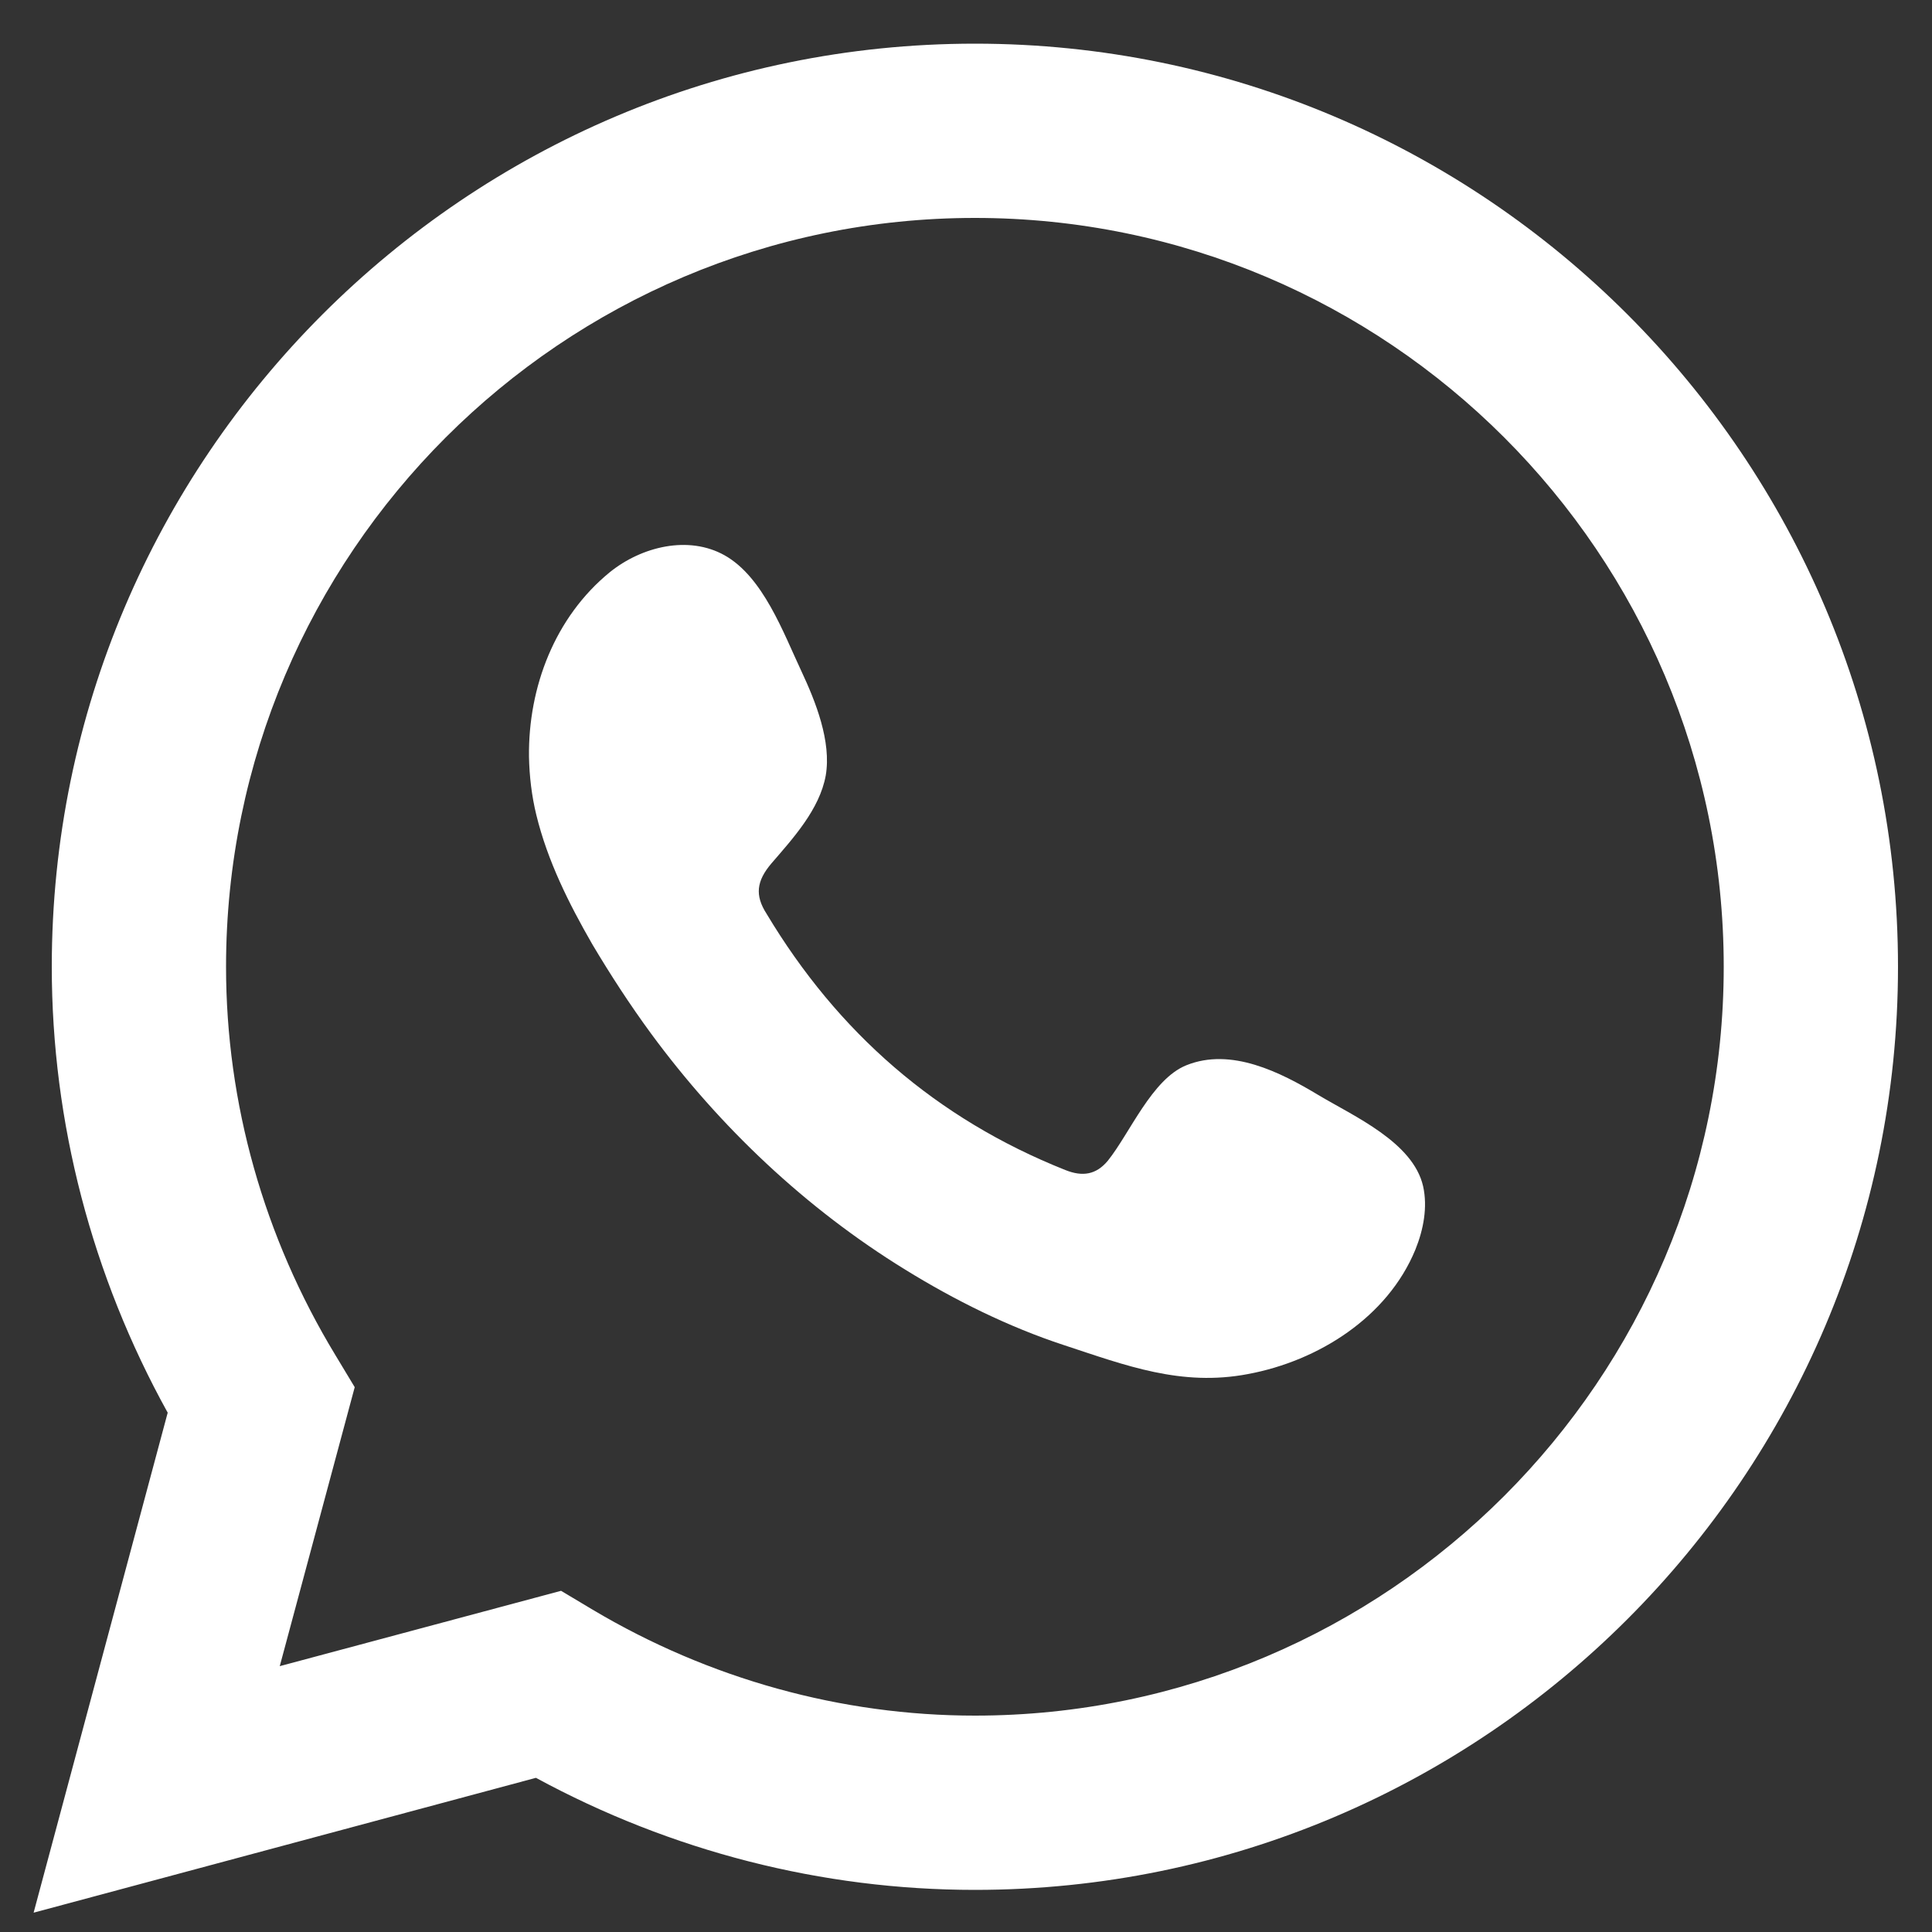
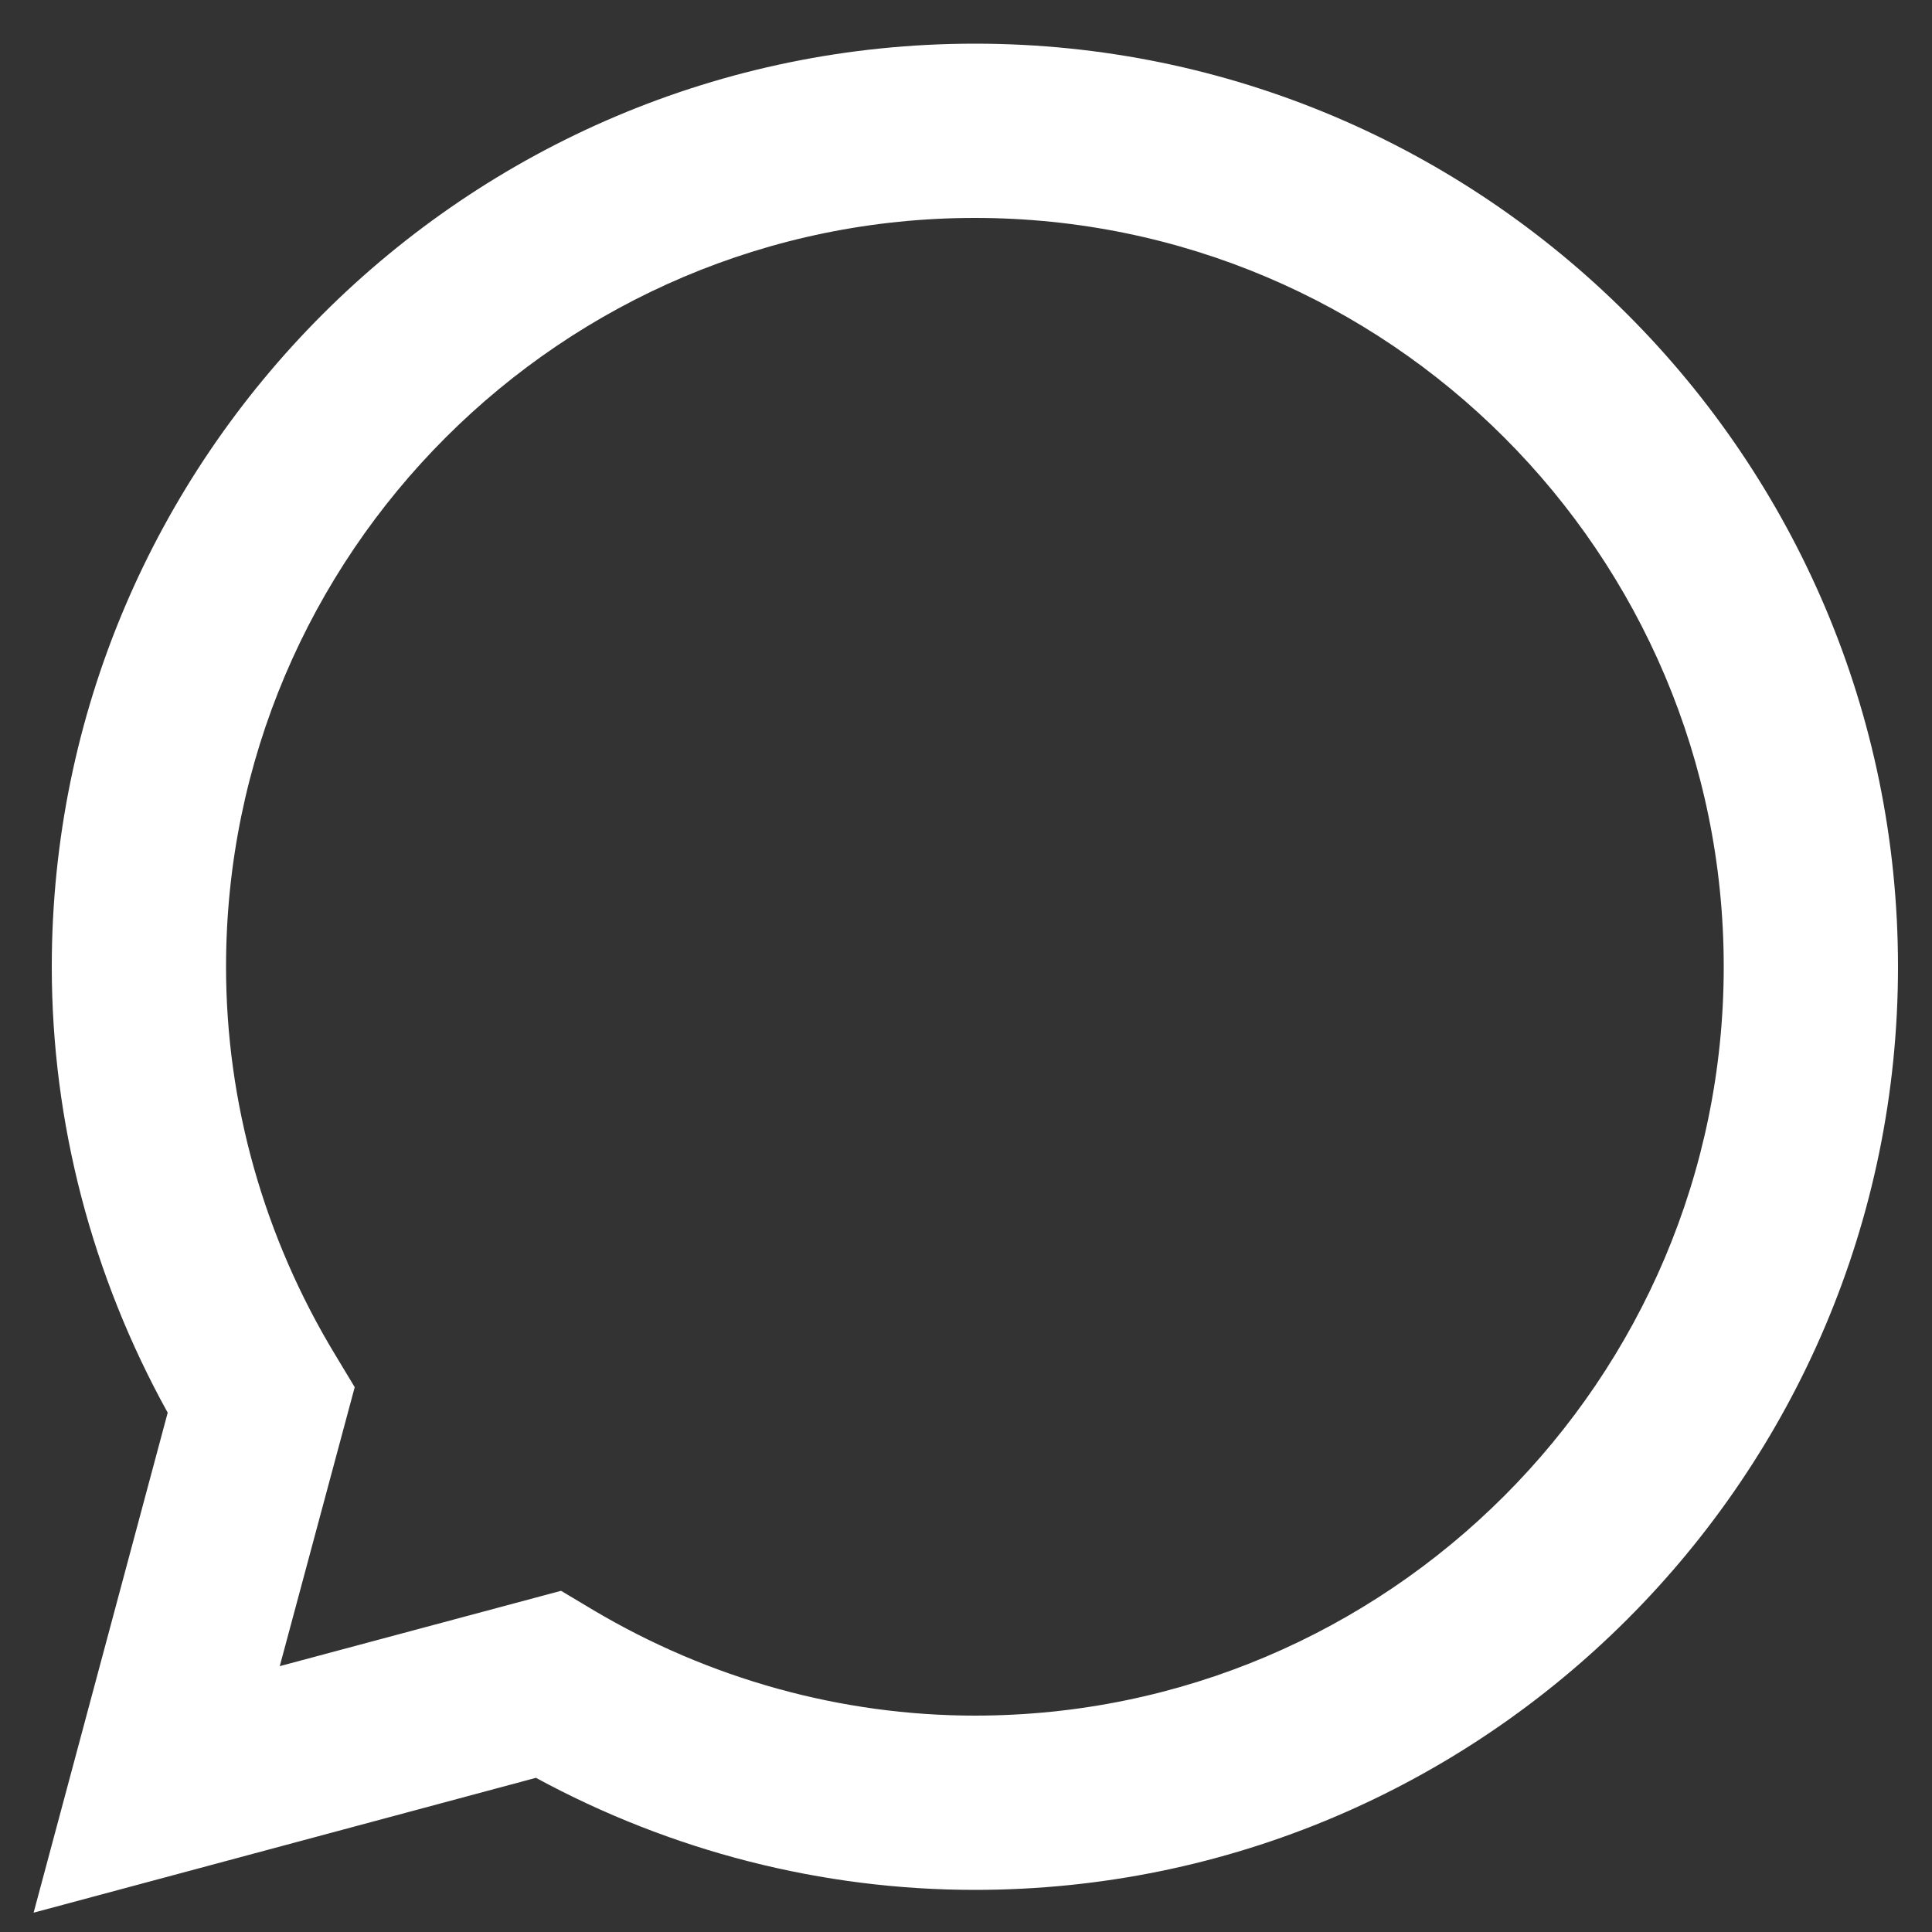
<svg xmlns="http://www.w3.org/2000/svg" version="1.1" id="Layer_1" x="0px" y="0px" viewBox="0 0 50 50" style="enable-background:new 0 0 50 50;" xml:space="preserve">
  <rect x="0" y="0" width="50" height="50" fill="#333333" stroke="none" />
  <style type="text/css">
	.st0{fill:#FFFFFF;}
	.st1{fill-rule:evenodd;clip-rule:evenodd;fill:#FFFFFF;}
</style>
  <g>
    <path class="st0" d="M0.87,49.5l3.47-12.94c-1.96-3.54-3-7.51-3-11.54c0-13.17,10.72-23.89,23.89-23.89   c13.18,0,23.89,10.72,23.89,23.89c0,13.18-10.72,23.89-23.89,23.89c-3.96,0-7.86-1-11.36-2.9L0.87,49.5z M14.52,41.17l0.82,0.49   c3.01,1.79,6.43,2.74,9.89,2.74c10.68,0,19.38-8.69,19.38-19.38c0-10.69-8.69-19.38-19.38-19.38c-10.68,0-19.38,8.69-19.38,19.38   c0,3.53,0.98,7,2.83,10.05l0.5,0.83l-1.94,7.22L14.52,41.17z" />
-     <path class="st1" d="M34.12,28.34c-0.98-0.59-2.26-1.24-3.42-0.77c-0.89,0.36-1.46,1.76-2.03,2.47c-0.3,0.36-0.65,0.42-1.1,0.24   c-3.34-1.33-5.89-3.56-7.73-6.63c-0.31-0.48-0.26-0.85,0.12-1.3c0.56-0.65,1.25-1.4,1.41-2.28c0.15-0.88-0.26-1.91-0.63-2.7   c-0.47-1-0.99-2.44-1.99-3c-0.93-0.52-2.14-0.23-2.97,0.44c-1.42,1.16-2.11,2.97-2.09,4.77c0.01,0.51,0.07,1.02,0.19,1.51   c0.29,1.19,0.84,2.29,1.45,3.35c0.47,0.79,0.97,1.56,1.52,2.31c1.78,2.42,4.01,4.53,6.58,6.11c1.28,0.79,2.67,1.48,4.1,1.95   c1.61,0.53,3.04,1.08,4.77,0.75c1.82-0.34,3.61-1.47,4.33-3.22c0.21-0.52,0.32-1.1,0.2-1.64C36.57,29.56,35.04,28.89,34.12,28.34z" />
  </g>
</svg>